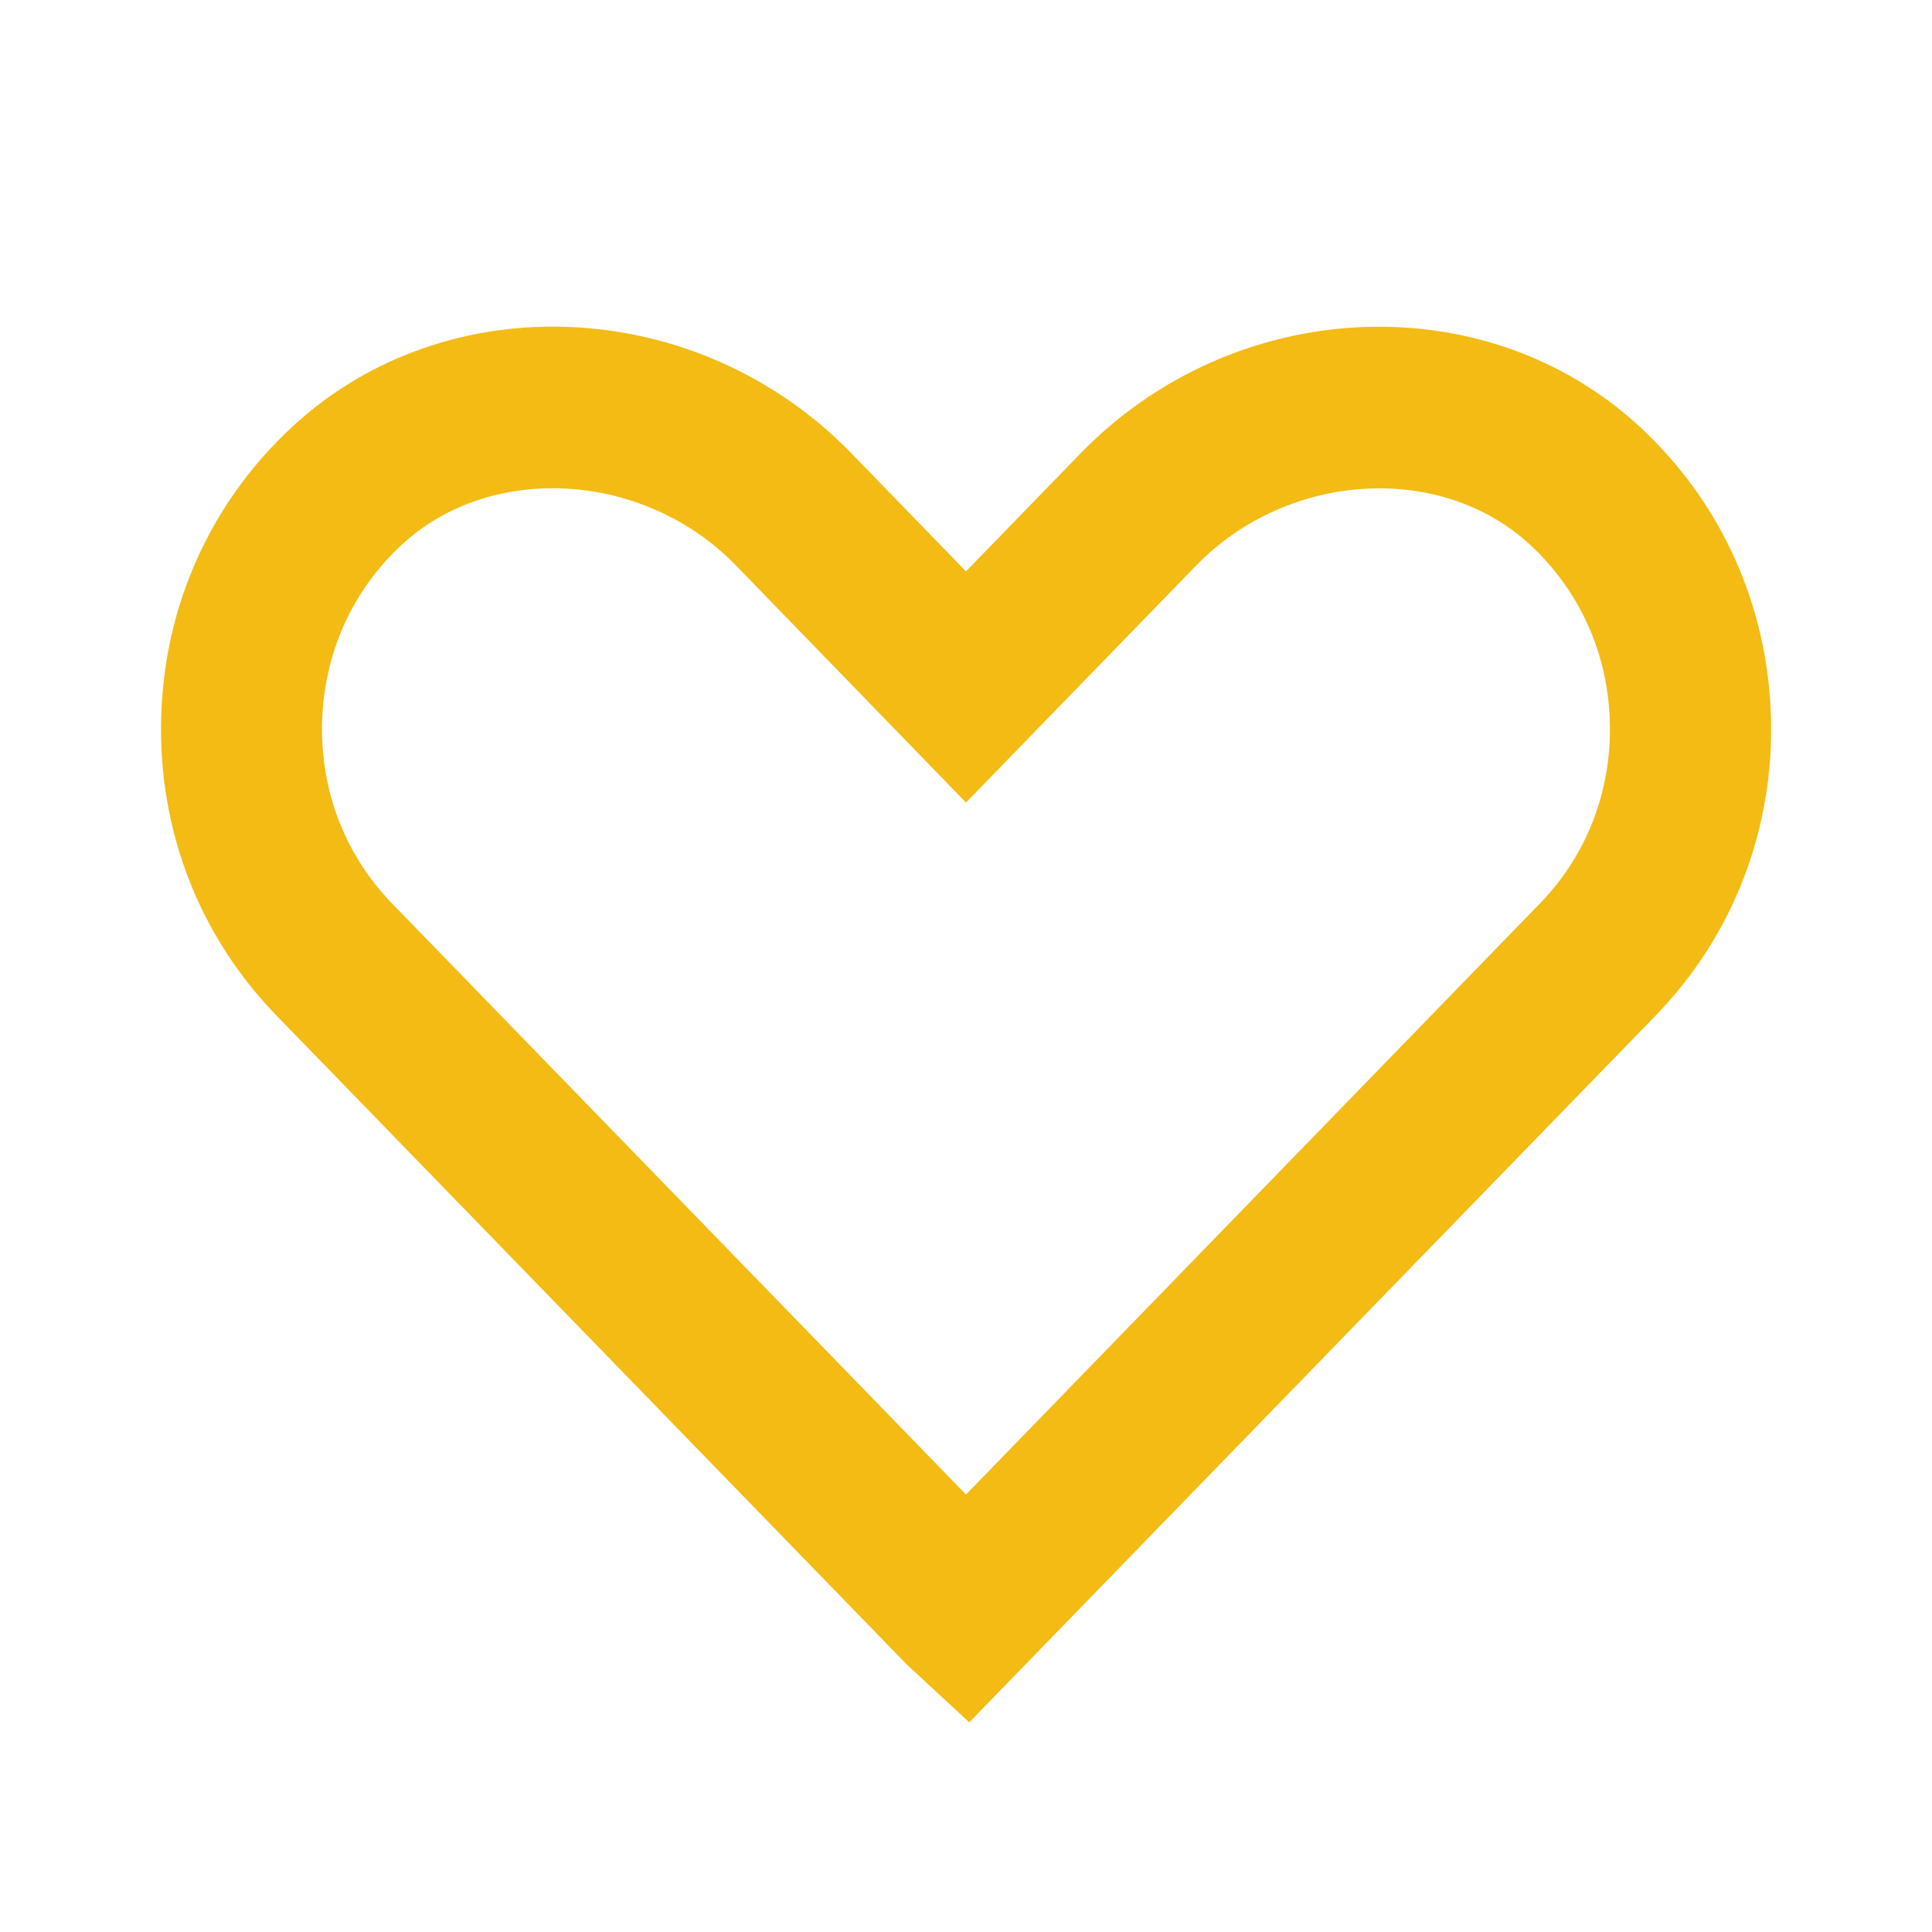
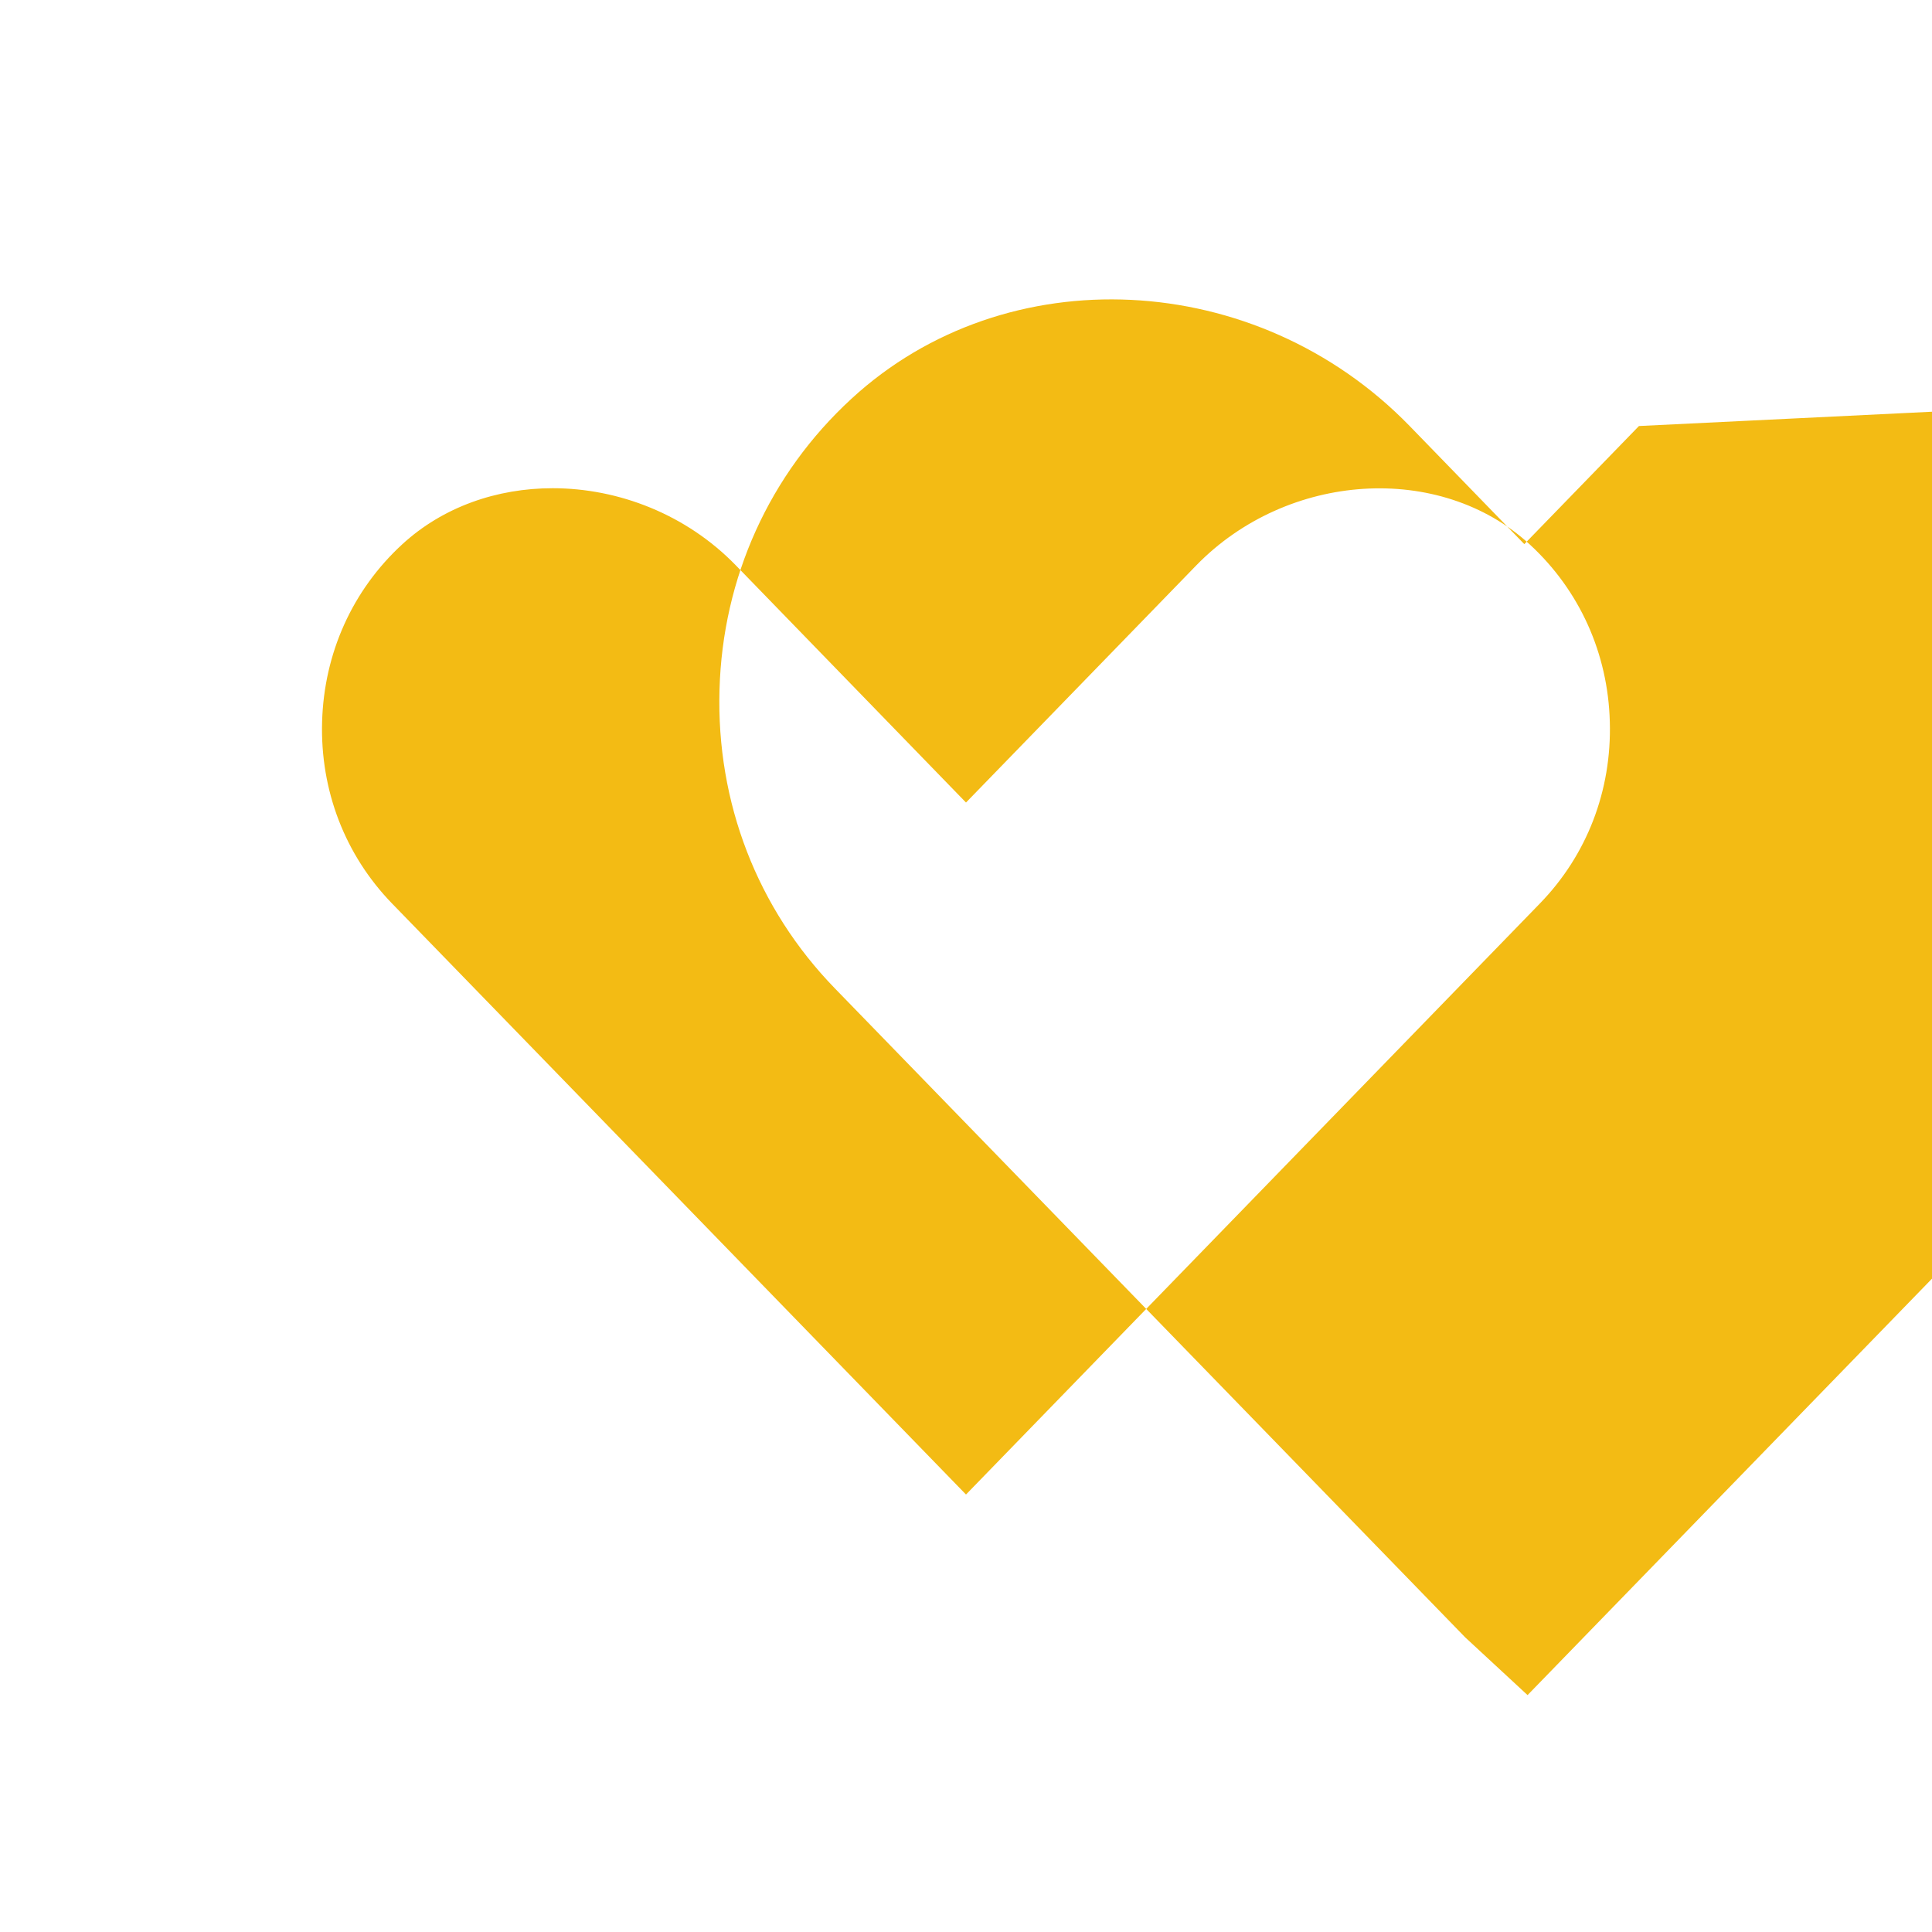
<svg xmlns="http://www.w3.org/2000/svg" viewBox="0 0 100 100" fill-rule="evenodd">
-   <path d="m84.832 22.051c-8.016-7.371-20.973-6.738-28.898 1.41l-5.934 6.113-5.938-6.117c-7.926-8.152-20.887-8.781-28.891-1.406-4.242 3.902-6.668 9.258-6.828 15.07-0.164 5.828 1.957 11.32 5.977 15.453l32.617 33.582 3.231 2.992 35.52-36.574c4.012-4.133 6.137-9.625 5.977-15.449-0.168-5.82-2.594-11.172-6.832-15.074zm-5.129 24.715-29.703 30.59-29.703-30.586c-2.434-2.508-3.727-5.852-3.625-9.414 0.102-3.551 1.57-6.809 4.141-9.176 2.121-1.953 4.922-2.91 7.793-2.91 3.41 0 6.918 1.352 9.48 3.992l11.914 12.277 11.914-12.27c4.727-4.859 12.633-5.359 17.273-1.082 2.566 2.367 4.043 5.625 4.137 9.176 0.102 3.555-1.184 6.898-3.621 9.402z" fill="#f3bb14" />
+   <path d="m84.832 22.051l-5.934 6.113-5.938-6.117c-7.926-8.152-20.887-8.781-28.891-1.406-4.242 3.902-6.668 9.258-6.828 15.07-0.164 5.828 1.957 11.32 5.977 15.453l32.617 33.582 3.231 2.992 35.52-36.574c4.012-4.133 6.137-9.625 5.977-15.449-0.168-5.82-2.594-11.172-6.832-15.074zm-5.129 24.715-29.703 30.59-29.703-30.586c-2.434-2.508-3.727-5.852-3.625-9.414 0.102-3.551 1.57-6.809 4.141-9.176 2.121-1.953 4.922-2.91 7.793-2.91 3.41 0 6.918 1.352 9.48 3.992l11.914 12.277 11.914-12.27c4.727-4.859 12.633-5.359 17.273-1.082 2.566 2.367 4.043 5.625 4.137 9.176 0.102 3.555-1.184 6.898-3.621 9.402z" fill="#f3bb14" />
</svg>